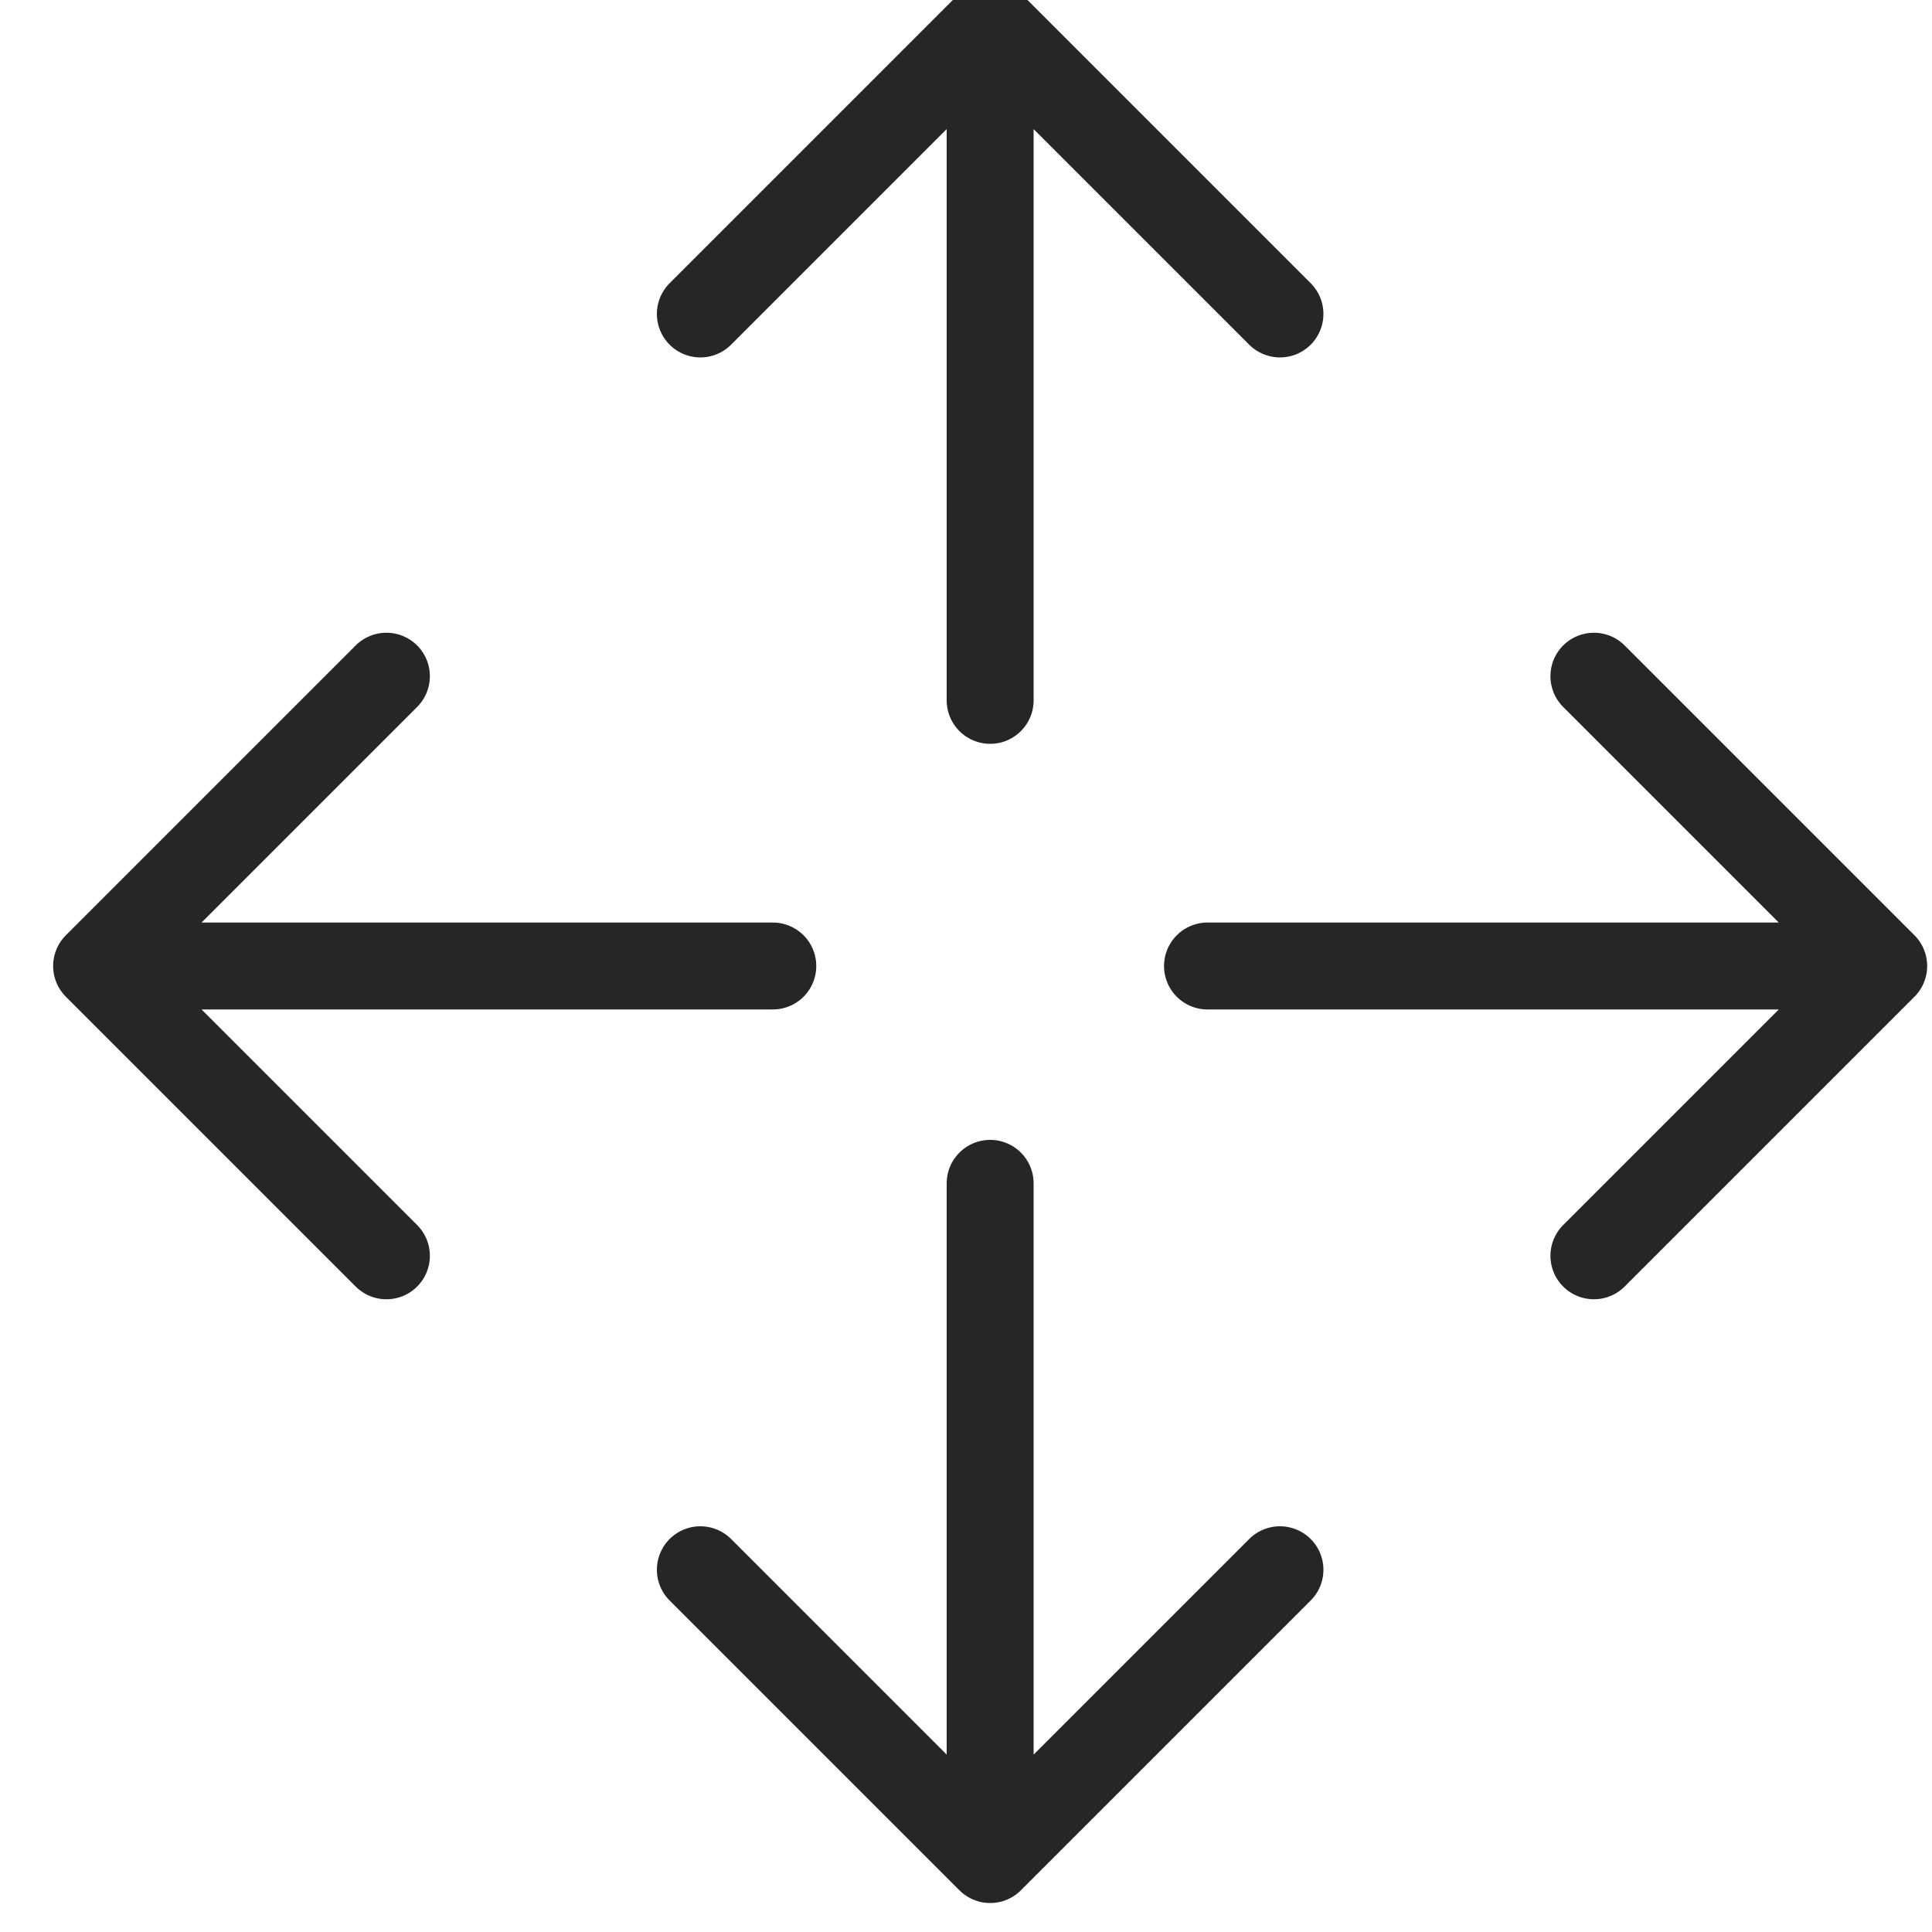
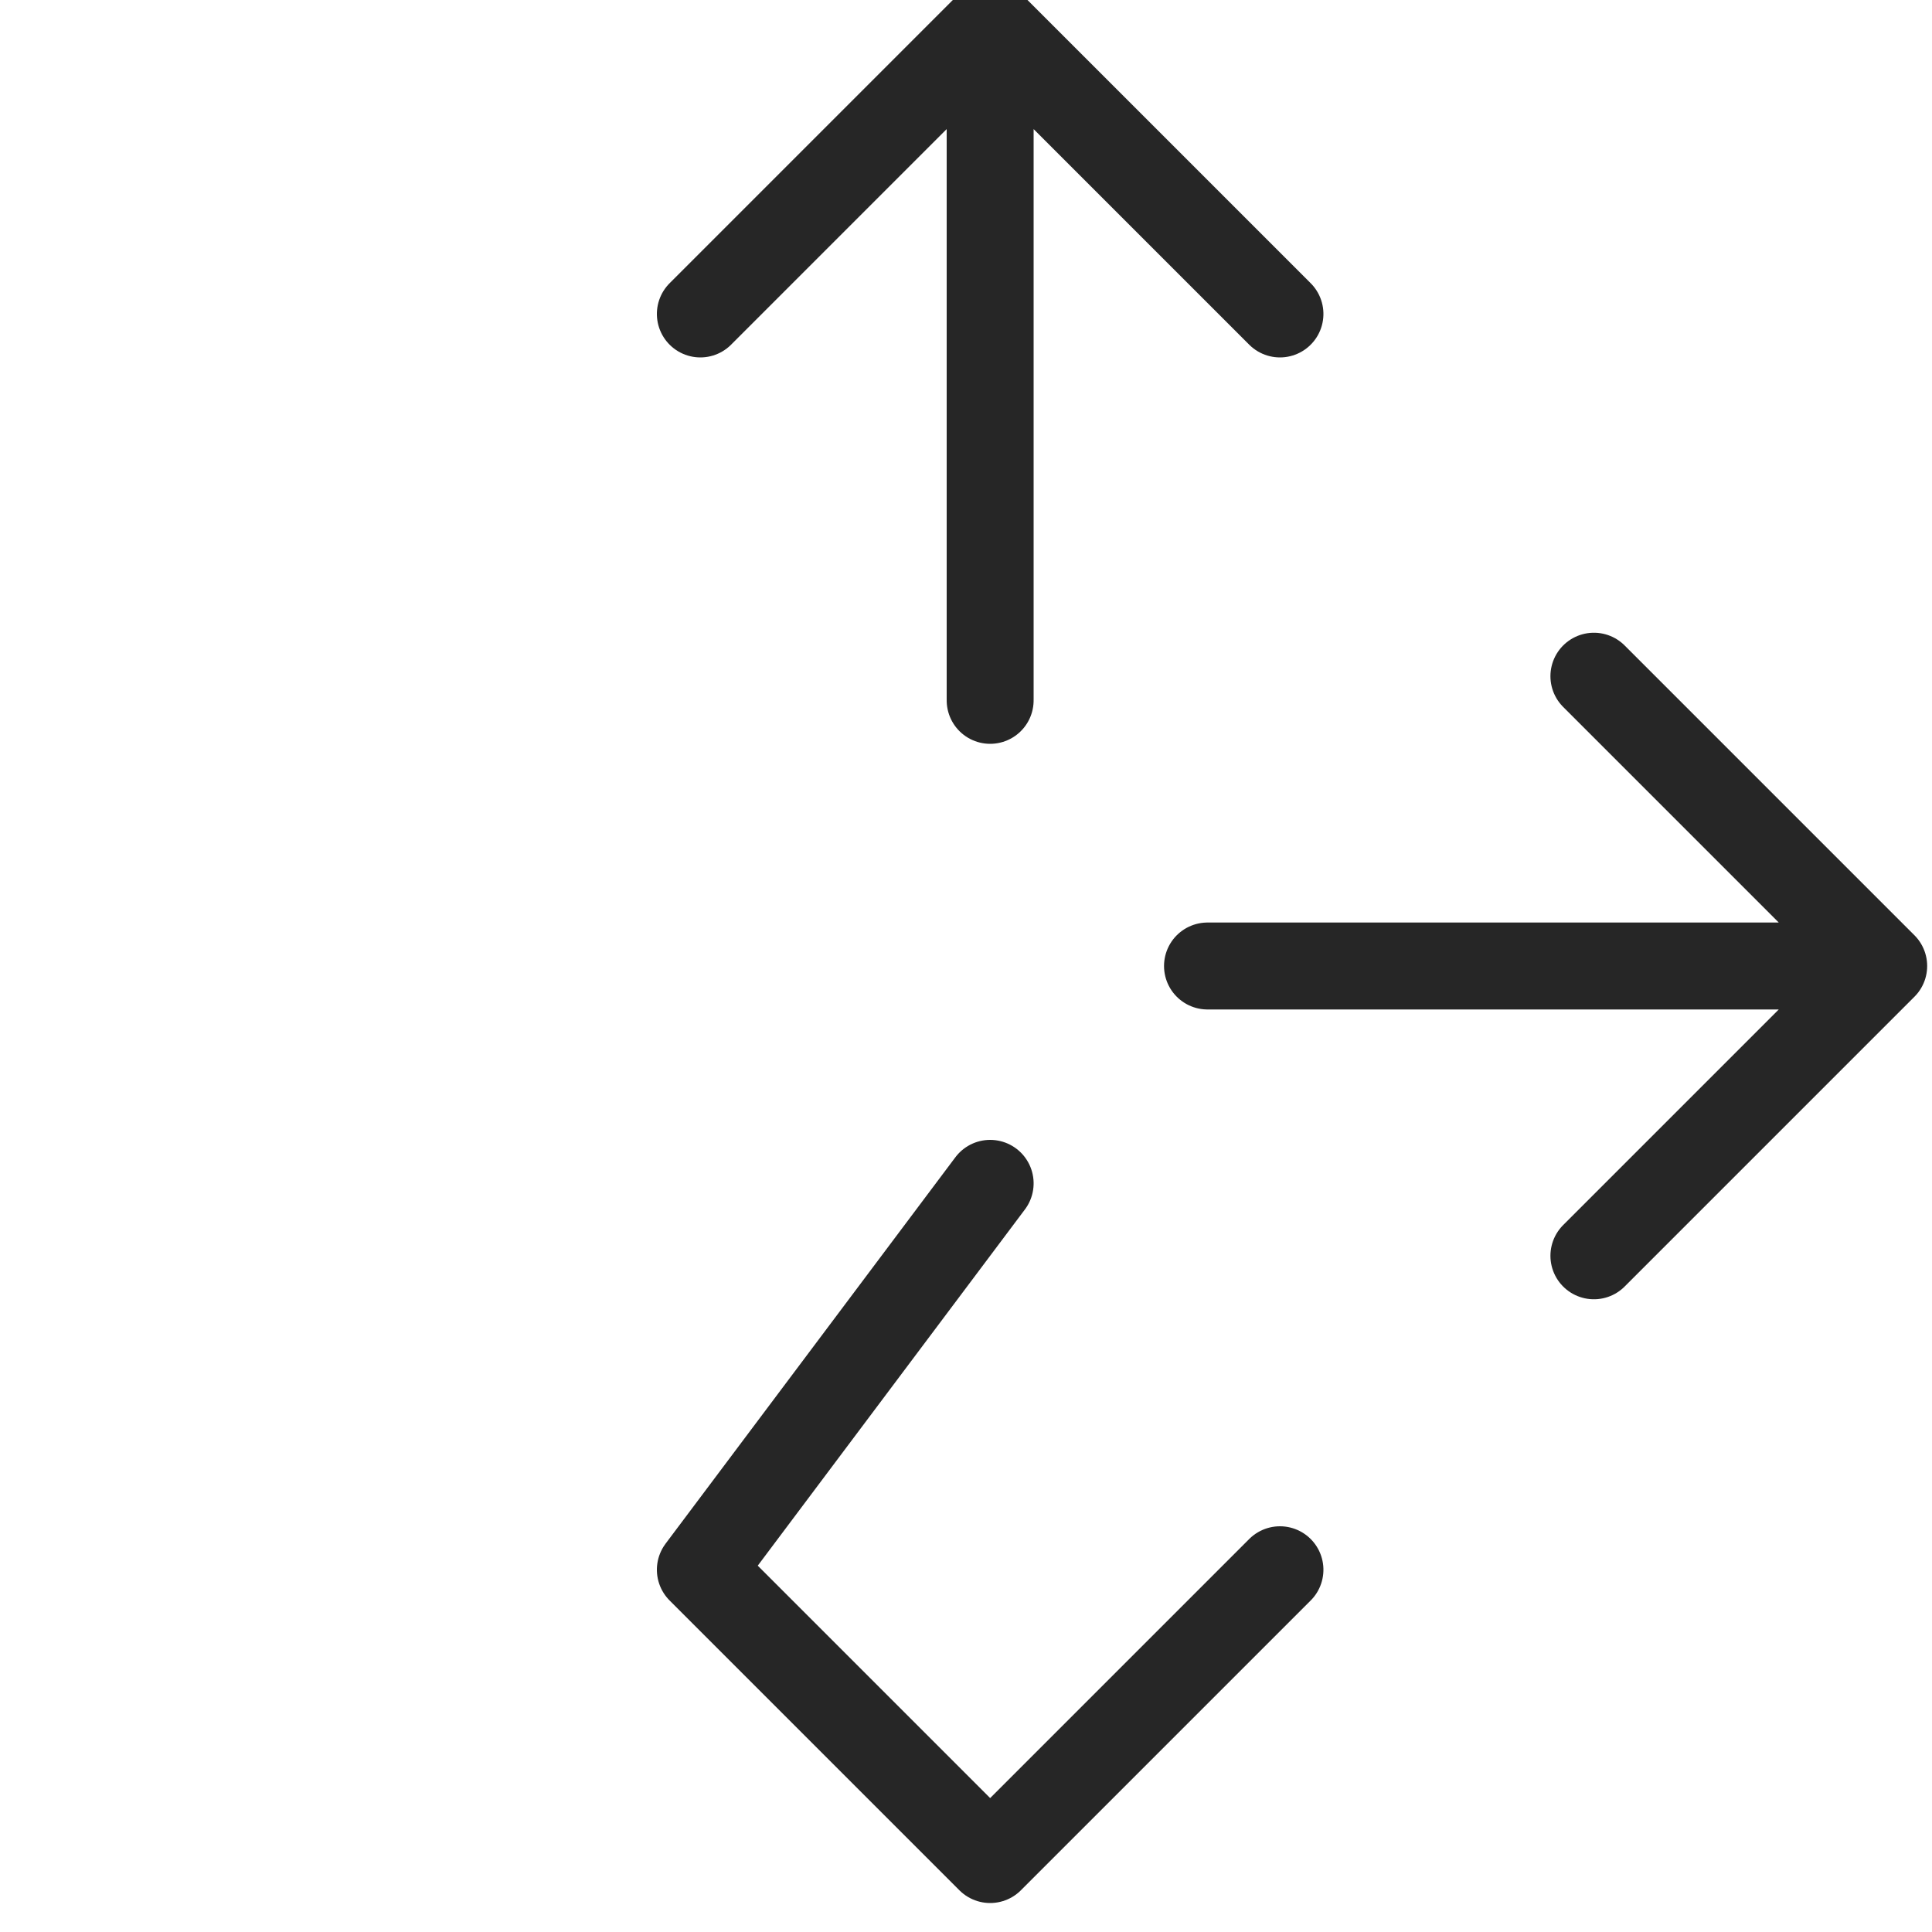
<svg xmlns="http://www.w3.org/2000/svg" width="40px" height="40px" viewBox="0 0 40 40" version="1.1">
  <title>icons/size</title>
  <g id="icons/size" stroke="none" stroke-width="1" fill="none" fill-rule="evenodd" stroke-linecap="round" stroke-linejoin="round">
-     <path d="M8,26 L2,20 M2,20 L8,14 M2,20 L16,20" id="Shape" stroke="#262626" stroke-width="1.8" transform="translate(9, 20) rotate(-360) translate(-9, -20) " />
    <path d="M31,26 L25,20 M25,20 L31,14 M25,20 L39,20" id="Shape-Copy" stroke="#262626" stroke-width="1.8" transform="translate(32, 20) rotate(-180) translate(-32, -20) " />
    <path d="M19.5,13.5 L13.5,7.5 M13.5,7.5 L19.5,1.5 M13.5,7.5 L27.5,7.5" id="Shape" stroke="#262626" stroke-width="1.8" transform="translate(20.5, 7.5) rotate(-270) translate(-20.5, -7.5) " />
-     <path d="M19.5,37.5 L13.5,31.5 M13.5,31.5 L19.5,25.5 M13.5,31.5 L27.5,31.5" id="Shape-Copy" stroke="#262626" stroke-width="1.8" transform="translate(20.5, 31.5) rotate(-90) translate(-20.5, -31.5) " />
+     <path d="M19.5,37.5 L13.5,31.5 M13.5,31.5 L19.5,25.5 L27.5,31.5" id="Shape-Copy" stroke="#262626" stroke-width="1.8" transform="translate(20.5, 31.5) rotate(-90) translate(-20.5, -31.5) " />
  </g>
</svg>